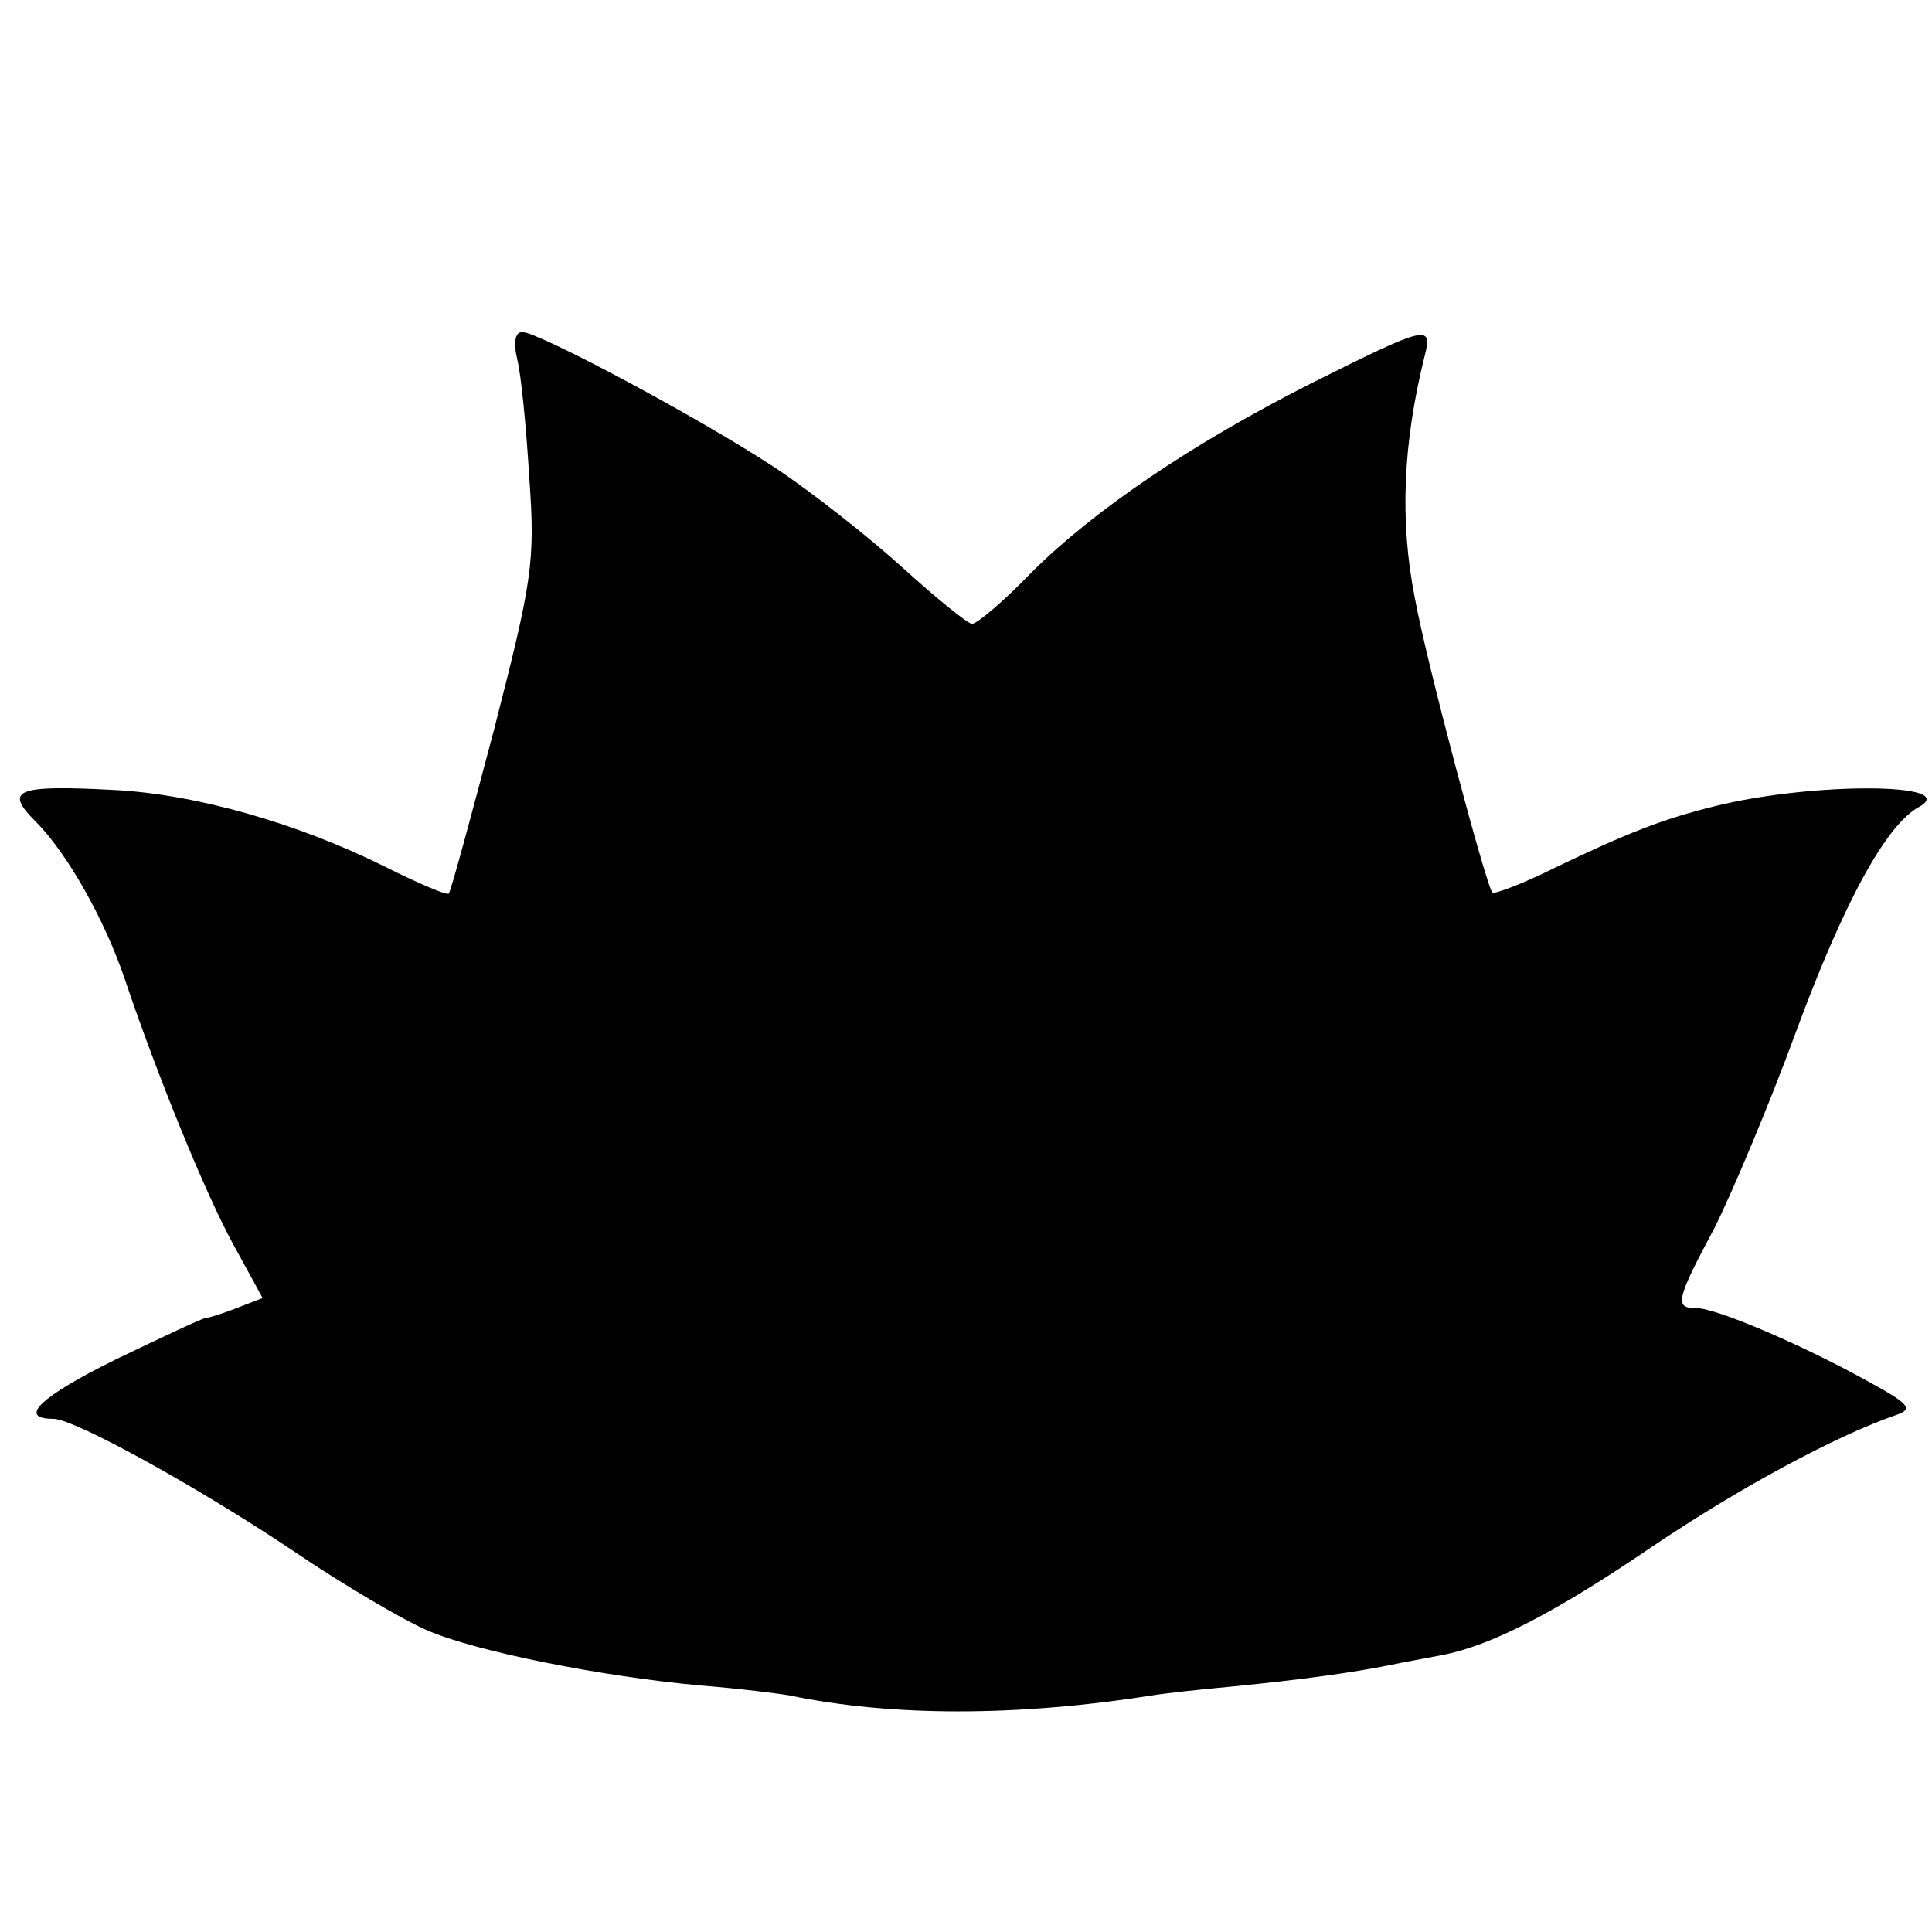
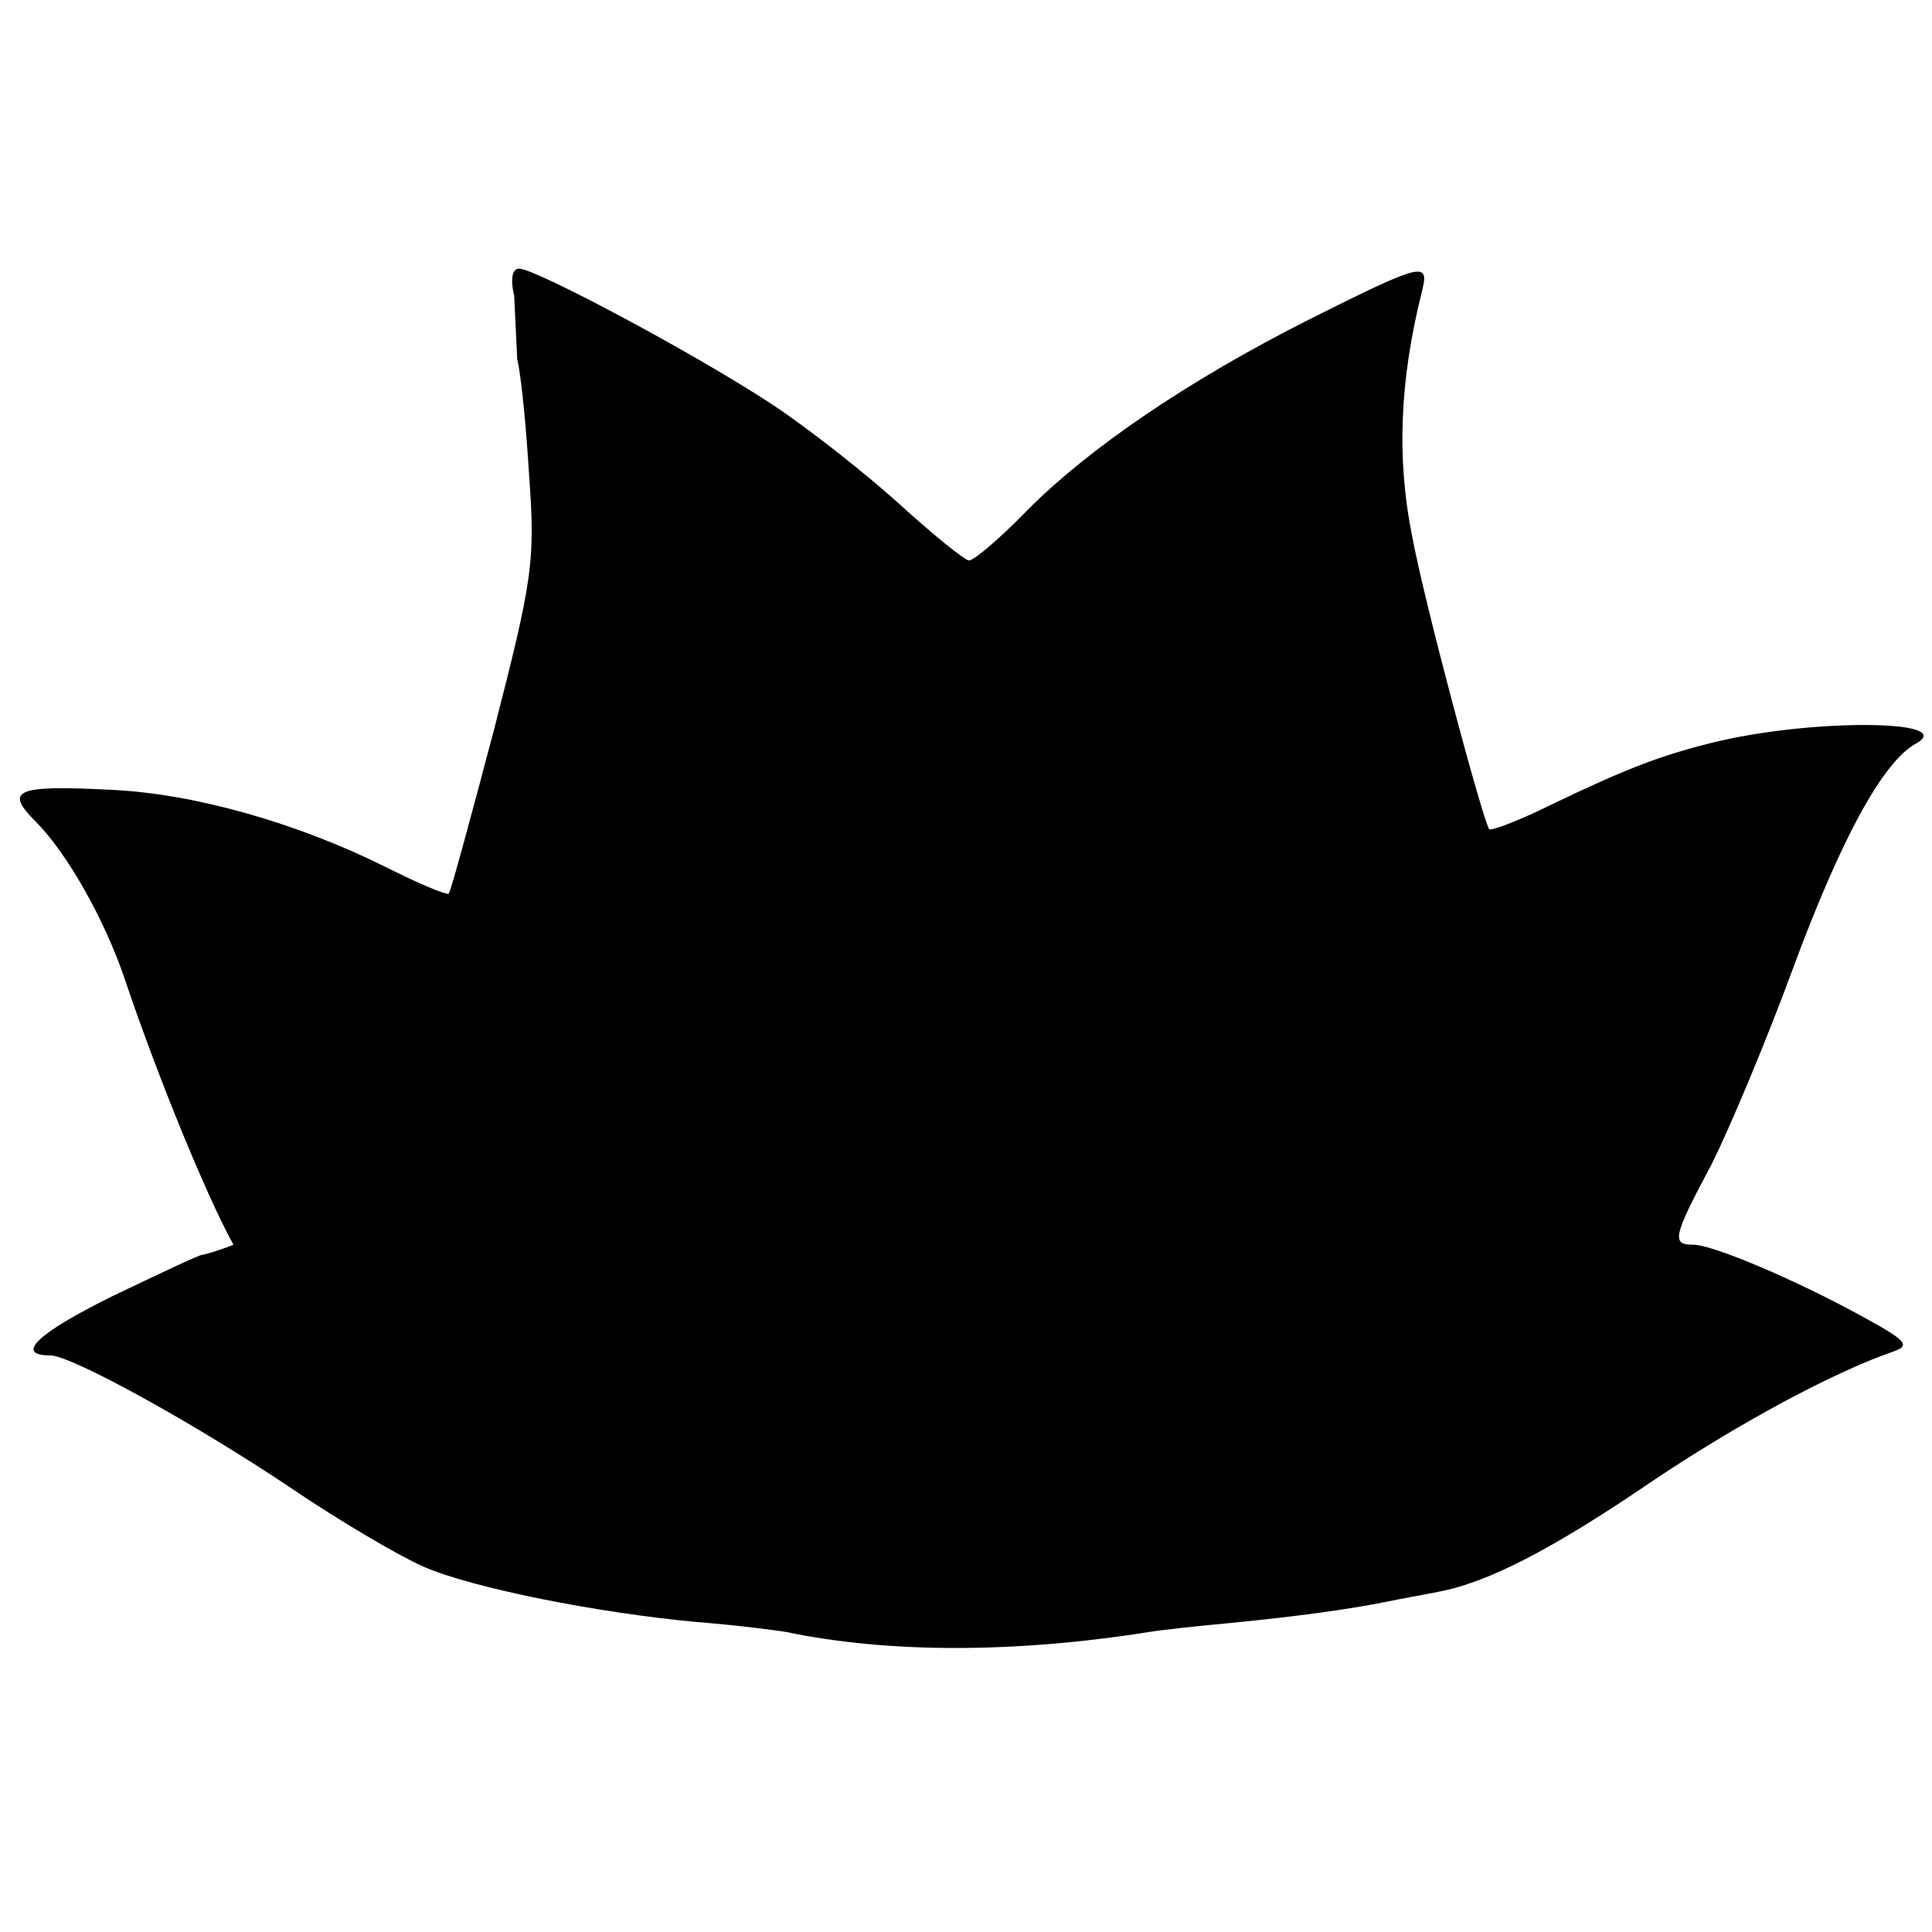
<svg xmlns="http://www.w3.org/2000/svg" version="1.0" width="192pt" height="192pt" viewBox="0 0 192 192" preserveAspectRatio="xMidYMid meet">
  <g transform="translate(0,192) scale(0.1,-0.1)" fill="#000000" stroke="none">
-     <path d="M514 1563 c4 -16 9 -68 12 -118 6 -83 3 -102 -35 -250 -23 -87 -43 -161 -45 -163 -2 -2 -30 10 -62 26 -88 44 -190 73 -272 77 -96 5 -108 0 -77 -31 32 -32 69 -98 89 -157 32 -95 80 -213 108 -264 l29 -53 -26 -10 c-15 -6 -29 -10 -31 -10 -3 0 -43 -19 -89 -41 -75 -37 -98 -59 -62 -59 21 0 144 -68 238 -131 50 -34 110 -69 133 -79 48 -21 173 -46 272 -55 38 -3 78 -8 89 -10 101 -21 226 -21 359 0 12 2 48 6 81 9 71 7 120 14 155 21 14 3 37 7 52 10 49 9 113 42 210 108 86 58 182 110 243 131 17 6 12 11 -30 34 -67 37 -150 72 -169 72 -22 0 -21 7 18 80 18 36 55 124 81 195 47 127 89 205 122 223 43 24 -105 25 -202 1 -53 -13 -88 -27 -159 -61 -32 -16 -61 -27 -63 -25 -6 7 -65 227 -77 293 -15 76 -12 153 10 241 8 31 1 29 -111 -27 -121 -61 -219 -128 -280 -189 -27 -28 -54 -51 -59 -51 -4 0 -35 25 -68 55 -33 30 -91 76 -129 101 -78 51 -234 134 -250 134 -7 0 -9 -10 -5 -27z" />
+     <path d="M514 1563 c4 -16 9 -68 12 -118 6 -83 3 -102 -35 -250 -23 -87 -43 -161 -45 -163 -2 -2 -30 10 -62 26 -88 44 -190 73 -272 77 -96 5 -108 0 -77 -31 32 -32 69 -98 89 -157 32 -95 80 -213 108 -264 c-15 -6 -29 -10 -31 -10 -3 0 -43 -19 -89 -41 -75 -37 -98 -59 -62 -59 21 0 144 -68 238 -131 50 -34 110 -69 133 -79 48 -21 173 -46 272 -55 38 -3 78 -8 89 -10 101 -21 226 -21 359 0 12 2 48 6 81 9 71 7 120 14 155 21 14 3 37 7 52 10 49 9 113 42 210 108 86 58 182 110 243 131 17 6 12 11 -30 34 -67 37 -150 72 -169 72 -22 0 -21 7 18 80 18 36 55 124 81 195 47 127 89 205 122 223 43 24 -105 25 -202 1 -53 -13 -88 -27 -159 -61 -32 -16 -61 -27 -63 -25 -6 7 -65 227 -77 293 -15 76 -12 153 10 241 8 31 1 29 -111 -27 -121 -61 -219 -128 -280 -189 -27 -28 -54 -51 -59 -51 -4 0 -35 25 -68 55 -33 30 -91 76 -129 101 -78 51 -234 134 -250 134 -7 0 -9 -10 -5 -27z" />
  </g>
</svg>